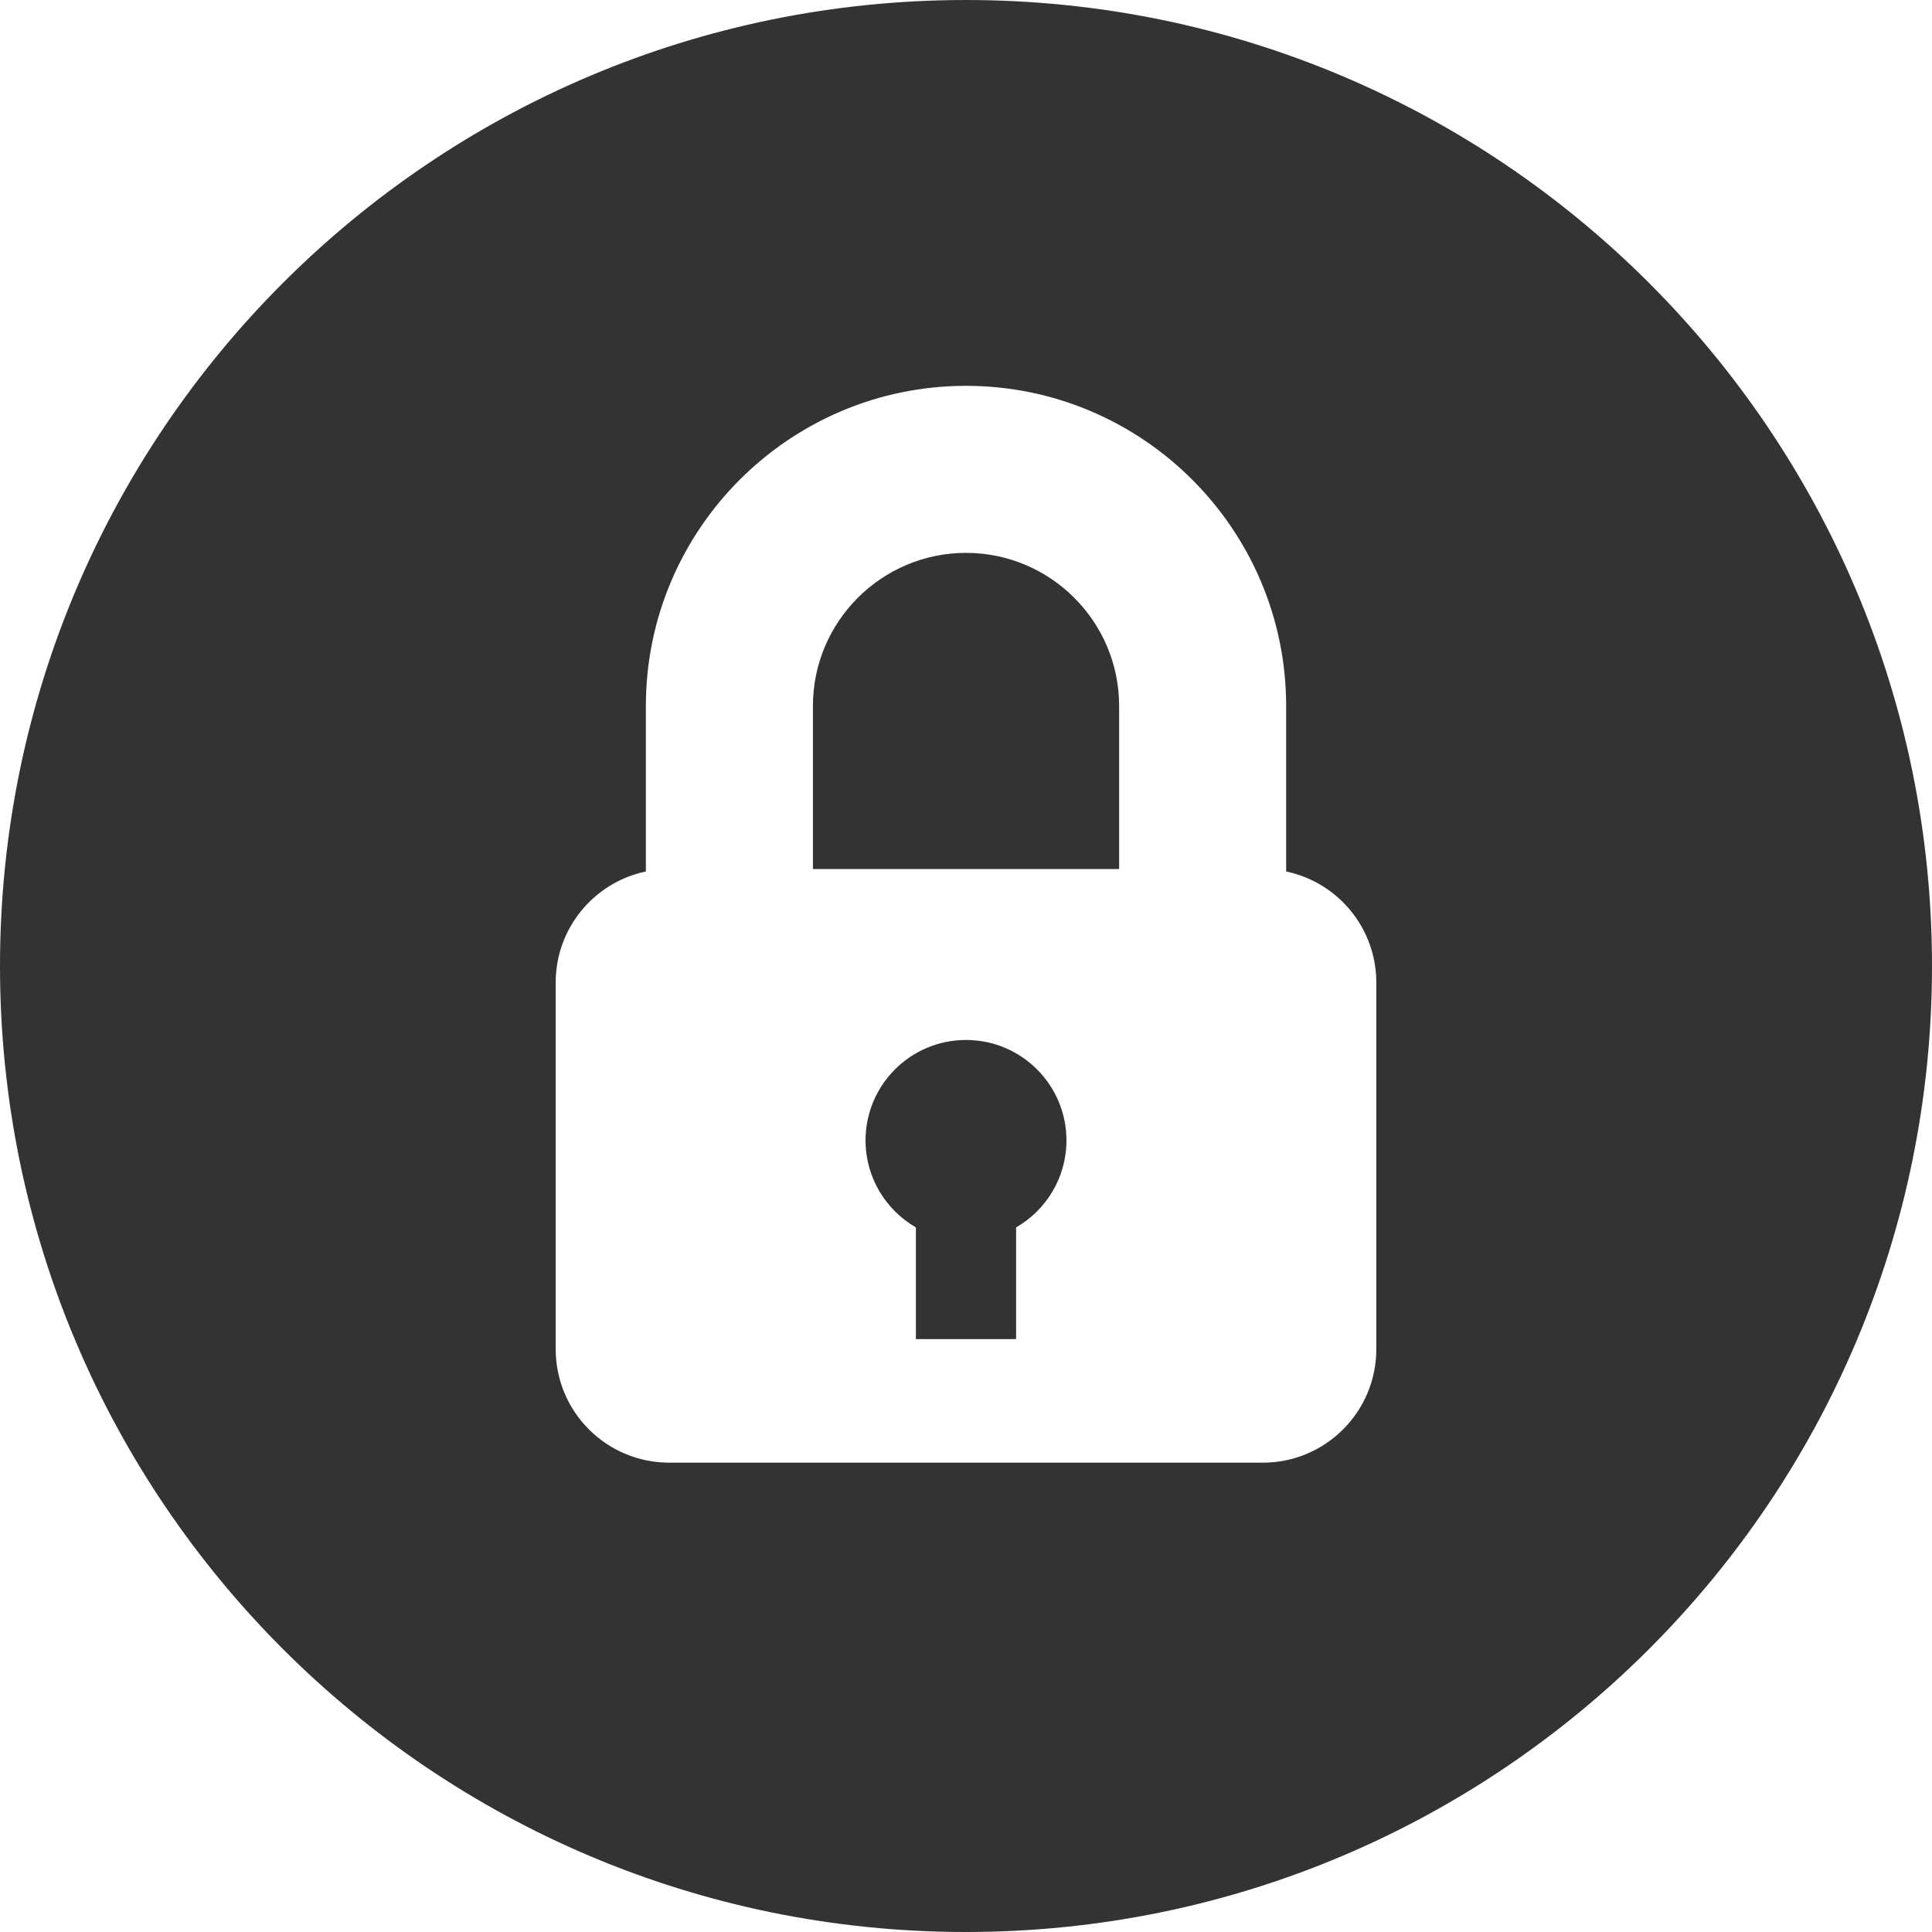
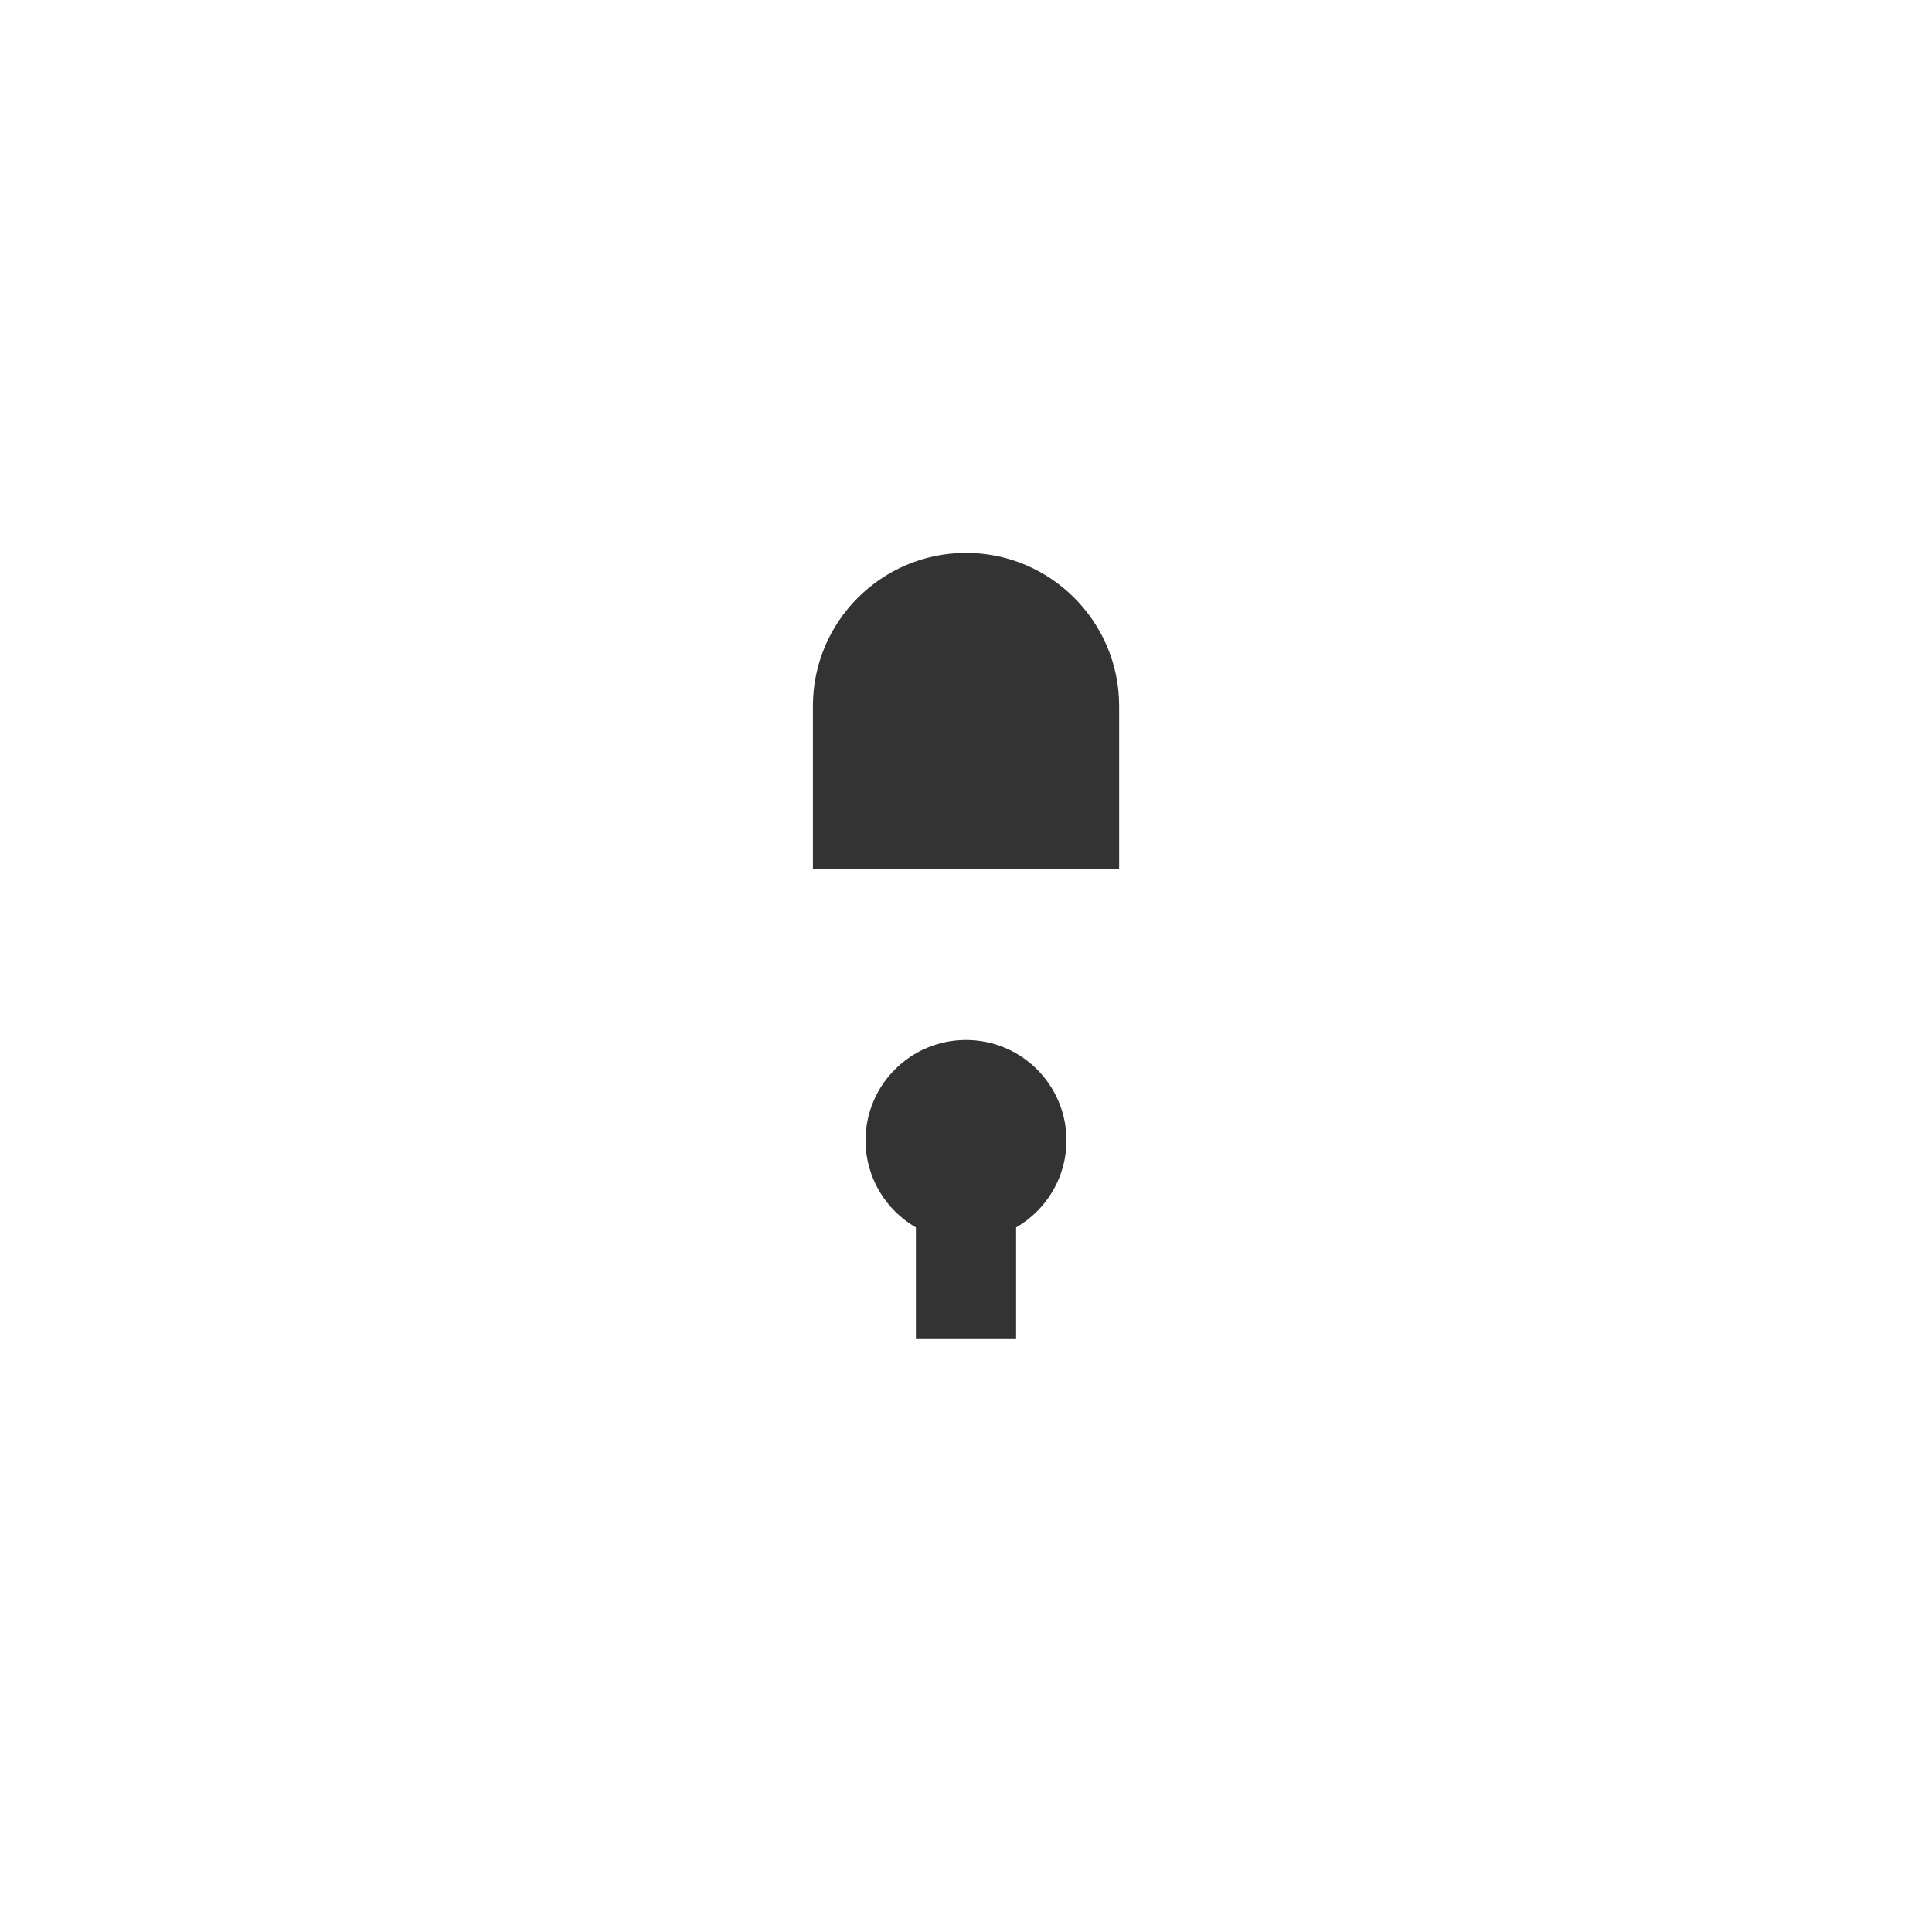
<svg xmlns="http://www.w3.org/2000/svg" viewBox="0 0 299.995 299.995" width="512" height="512">
  <g fill="#333">
    <path d="M149.997 161.485c-8.613 0-15.598 6.982-15.598 15.598 0 5.776 3.149 10.807 7.817 13.505v17.341h15.562v-17.341c4.668-2.697 7.817-7.729 7.817-13.505 0-8.616-6.984-15.598-15.598-15.598zM150.003 85.849c-13.111 0-23.775 10.665-23.775 23.775v25.319h47.548v-25.319c-.001-13.108-10.665-23.775-23.773-23.775z" />
-     <path d="M149.995.001C67.156.001 0 67.159 0 149.998c0 82.837 67.156 149.997 149.995 149.997s150-67.161 150-149.997c0-82.839-67.161-149.997-150-149.997zm46.09 227.117h-92.173c-9.734 0-17.626-7.892-17.626-17.629V152.57c0-8.491 6.007-15.582 14.003-17.25v-25.697c0-27.409 22.3-49.711 49.711-49.711 27.409 0 49.709 22.3 49.709 49.711v25.697c7.993 1.673 14 8.759 14 17.25v56.919h.002c0 9.736-7.892 17.629-17.626 17.629z" />
  </g>
</svg>